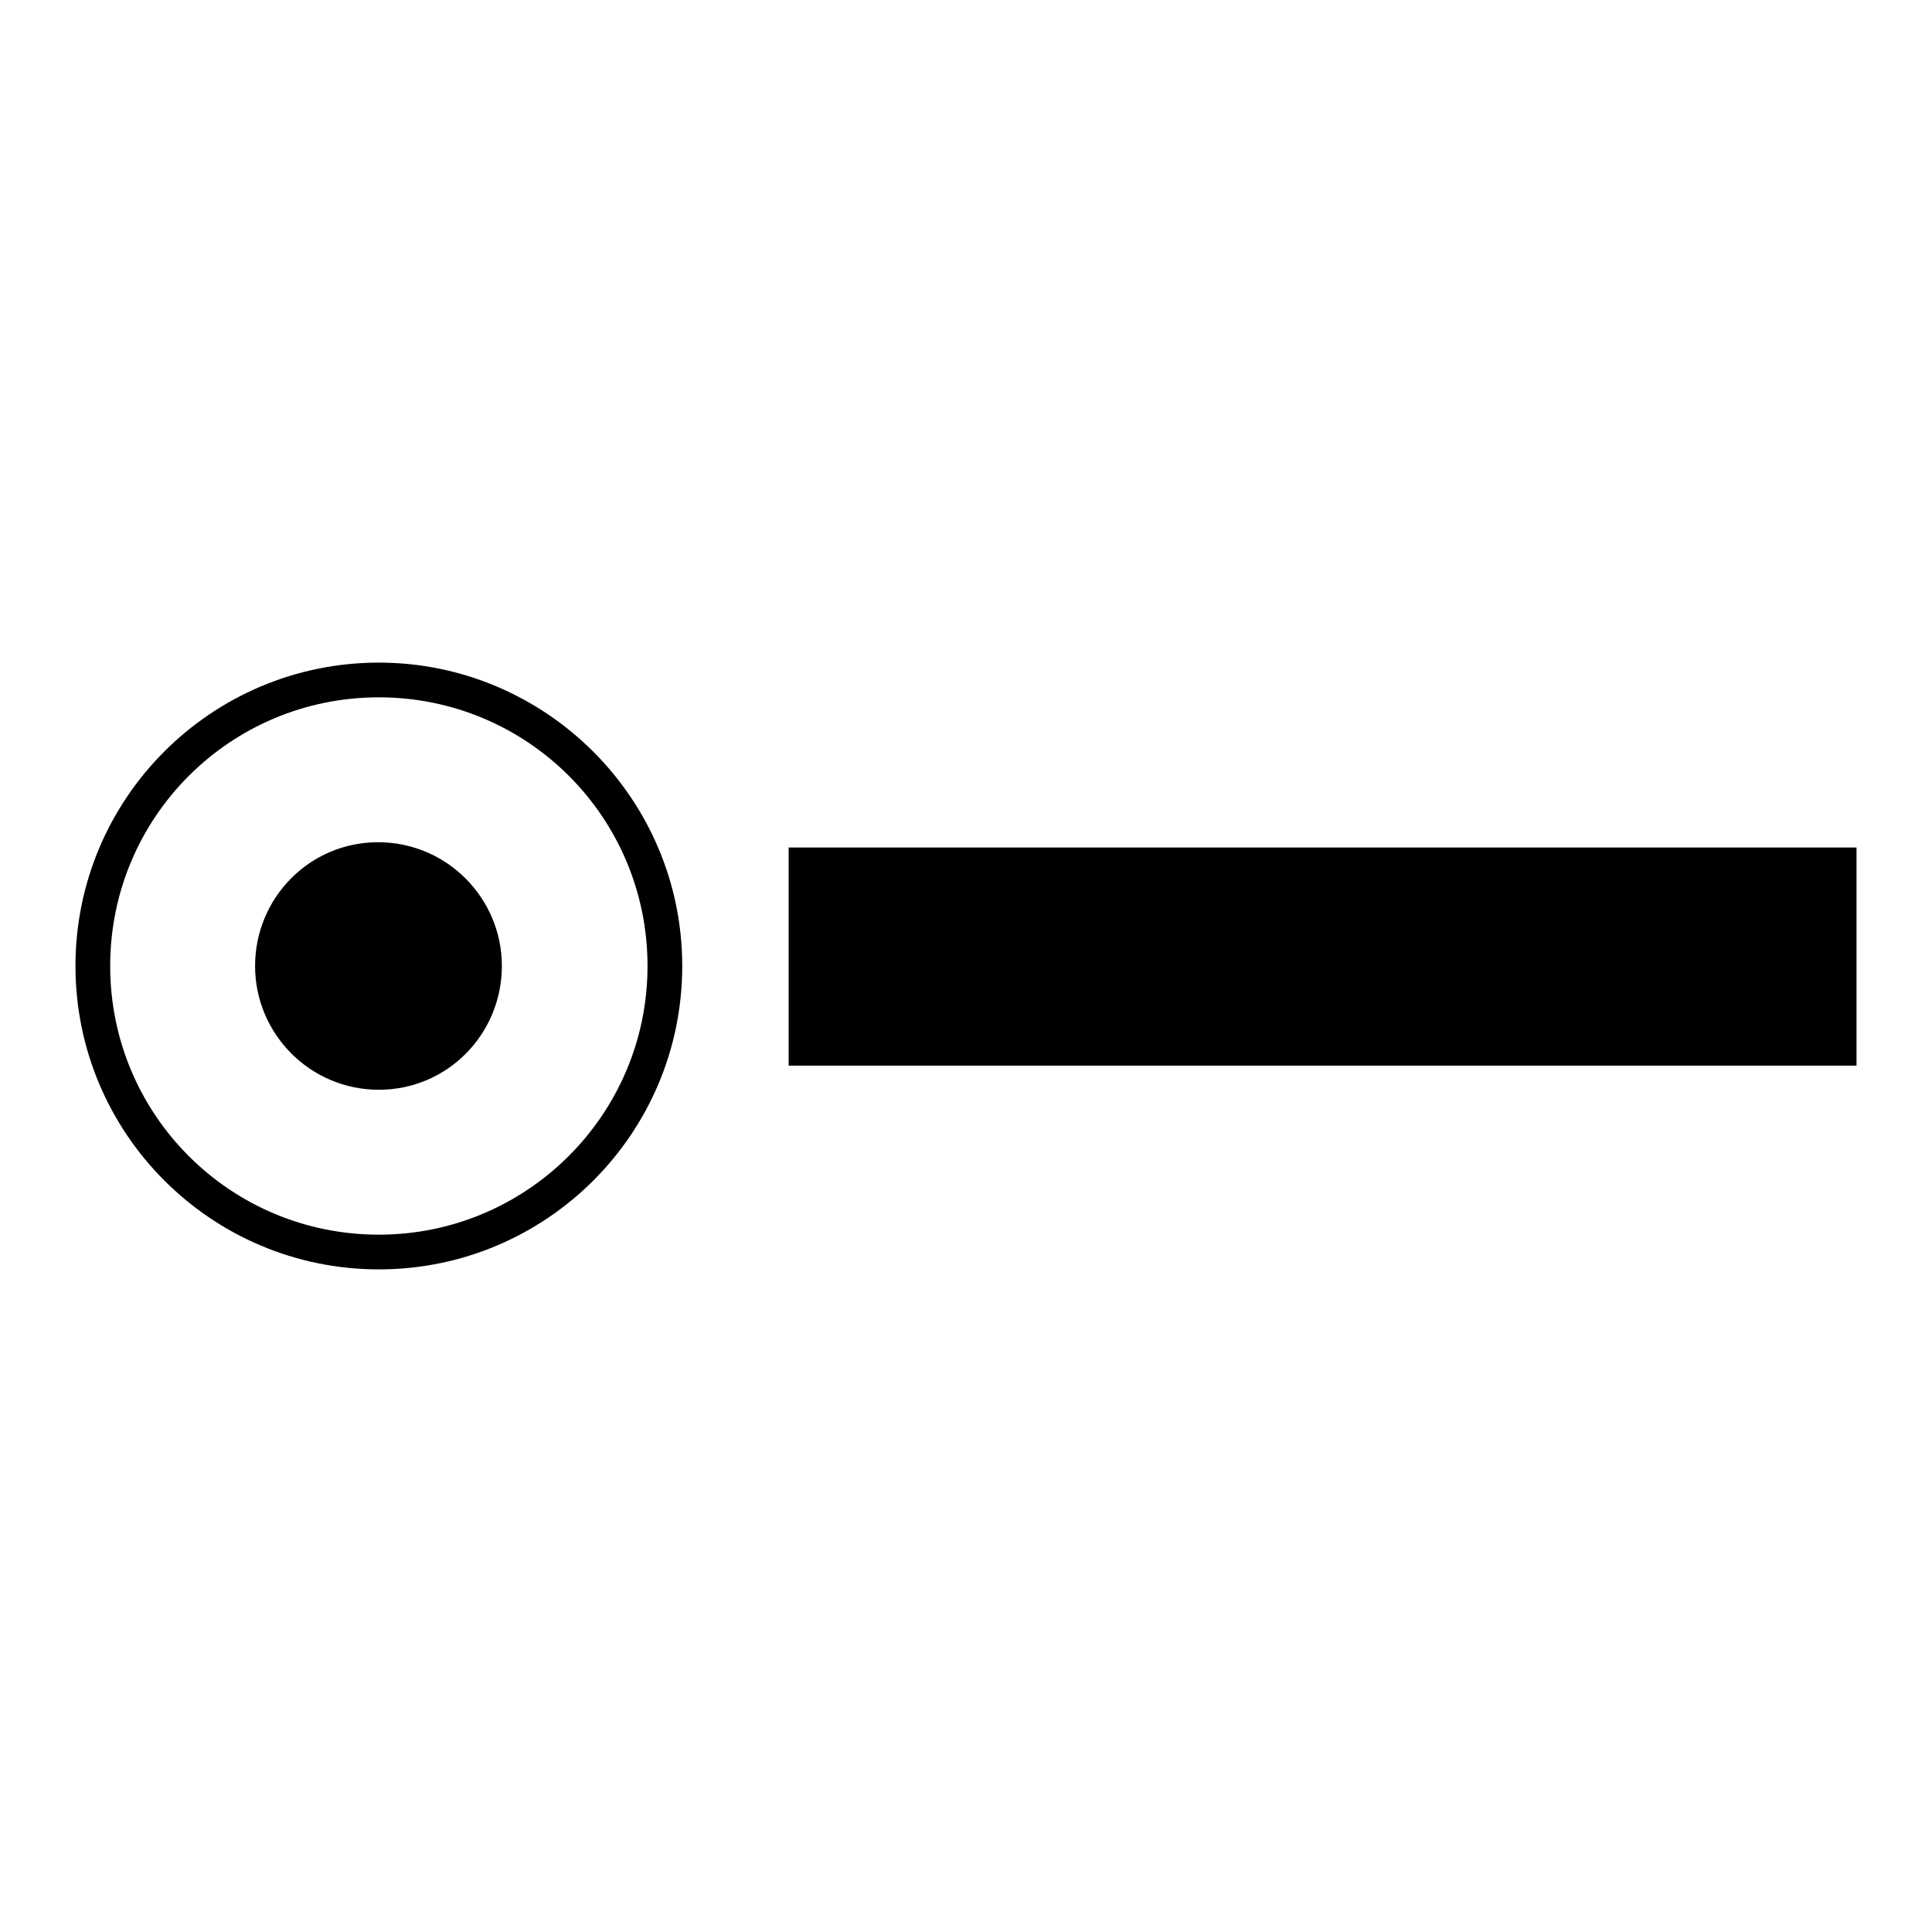
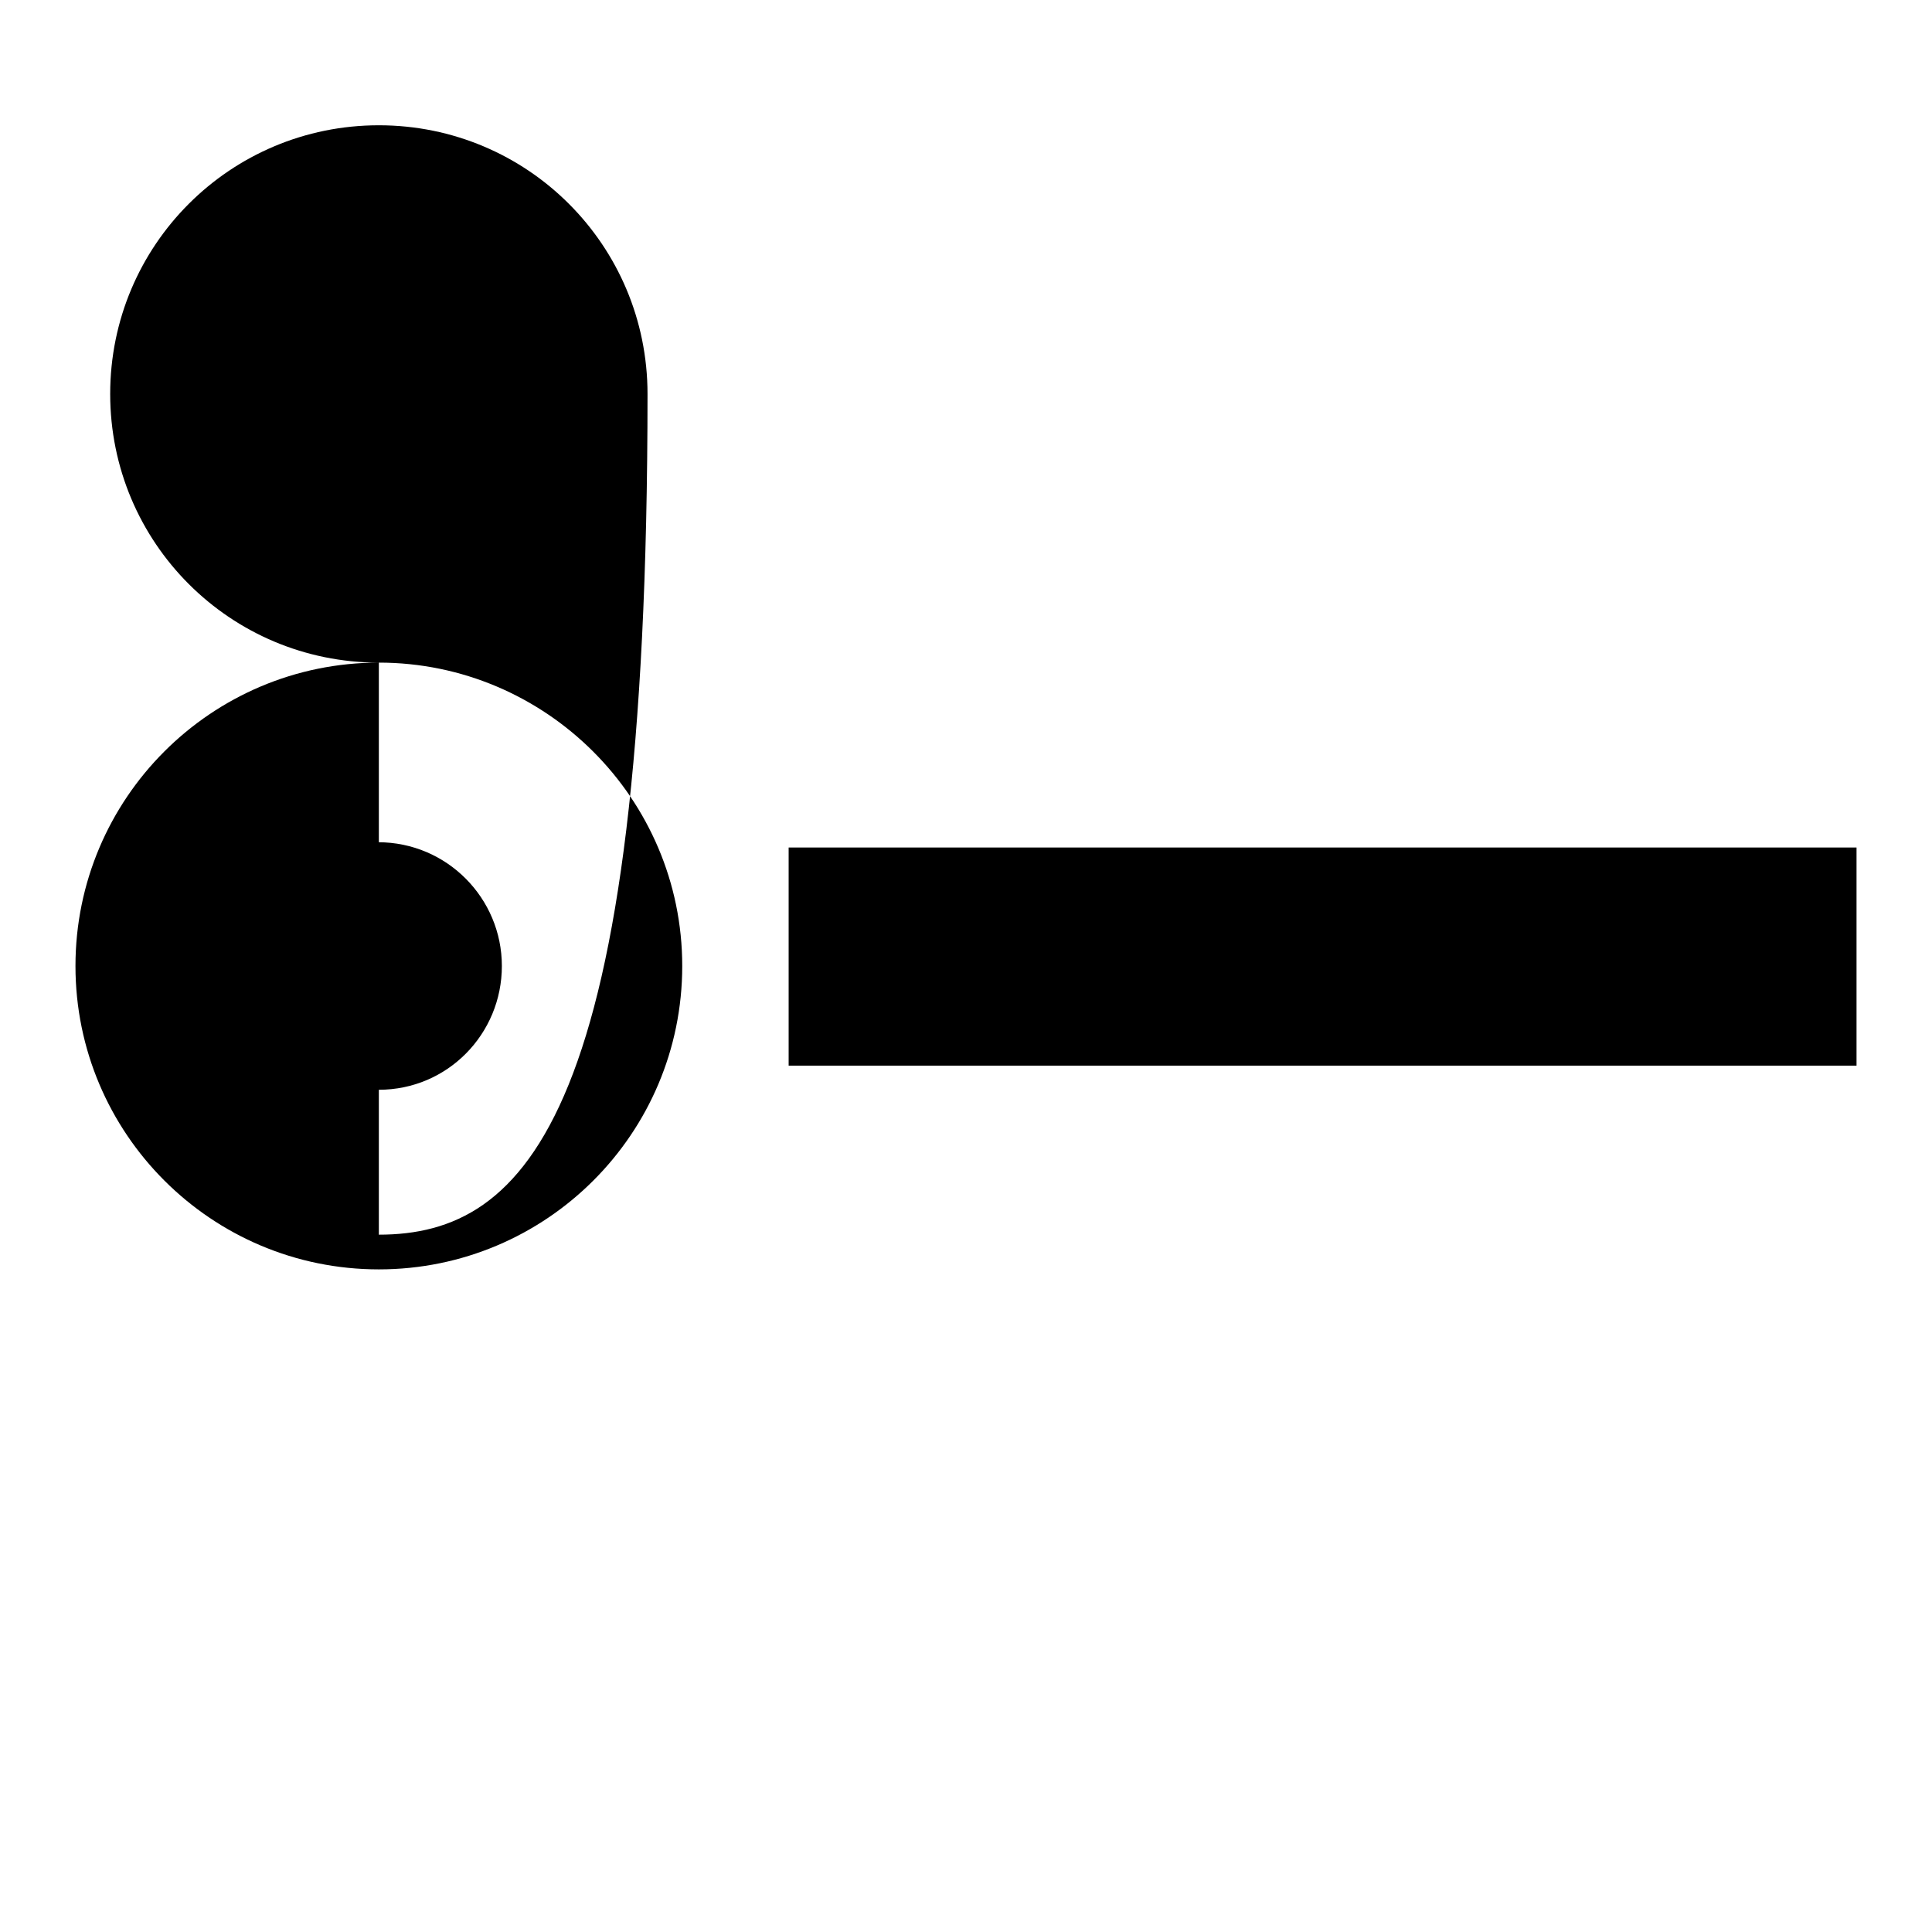
<svg xmlns="http://www.w3.org/2000/svg" version="1.1" x="0px" y="0px" viewBox="0 0 256 256" enable-background="new 0 0 256 256" xml:space="preserve">
  <g>
-     <path fill="#000000" d="M50.2,87.8C28,87.8,10,105.8,10,128s18,40.2,40.2,40.2c22.2,0,40.2-18,40.2-40.2S72.3,87.8,50.2,87.8z  M50.2,163.6c-19.7,0-35.6-15.9-35.6-35.6c0-19.7,15.9-35.6,35.6-35.6s35.6,15.9,35.6,35.6C85.8,147.7,69.8,163.6,50.2,163.6 L50.2,163.6z M33.8,128c0,9,7.3,16.4,16.4,16.4S66.5,137,66.5,128s-7.3-16.4-16.4-16.4S33.8,119,33.8,128L33.8,128z M104.5,112.3 H246v28.9H104.5V112.3z" />
+     <path fill="#000000" d="M50.2,87.8C28,87.8,10,105.8,10,128s18,40.2,40.2,40.2c22.2,0,40.2-18,40.2-40.2S72.3,87.8,50.2,87.8z  c-19.7,0-35.6-15.9-35.6-35.6c0-19.7,15.9-35.6,35.6-35.6s35.6,15.9,35.6,35.6C85.8,147.7,69.8,163.6,50.2,163.6 L50.2,163.6z M33.8,128c0,9,7.3,16.4,16.4,16.4S66.5,137,66.5,128s-7.3-16.4-16.4-16.4S33.8,119,33.8,128L33.8,128z M104.5,112.3 H246v28.9H104.5V112.3z" />
  </g>
</svg>